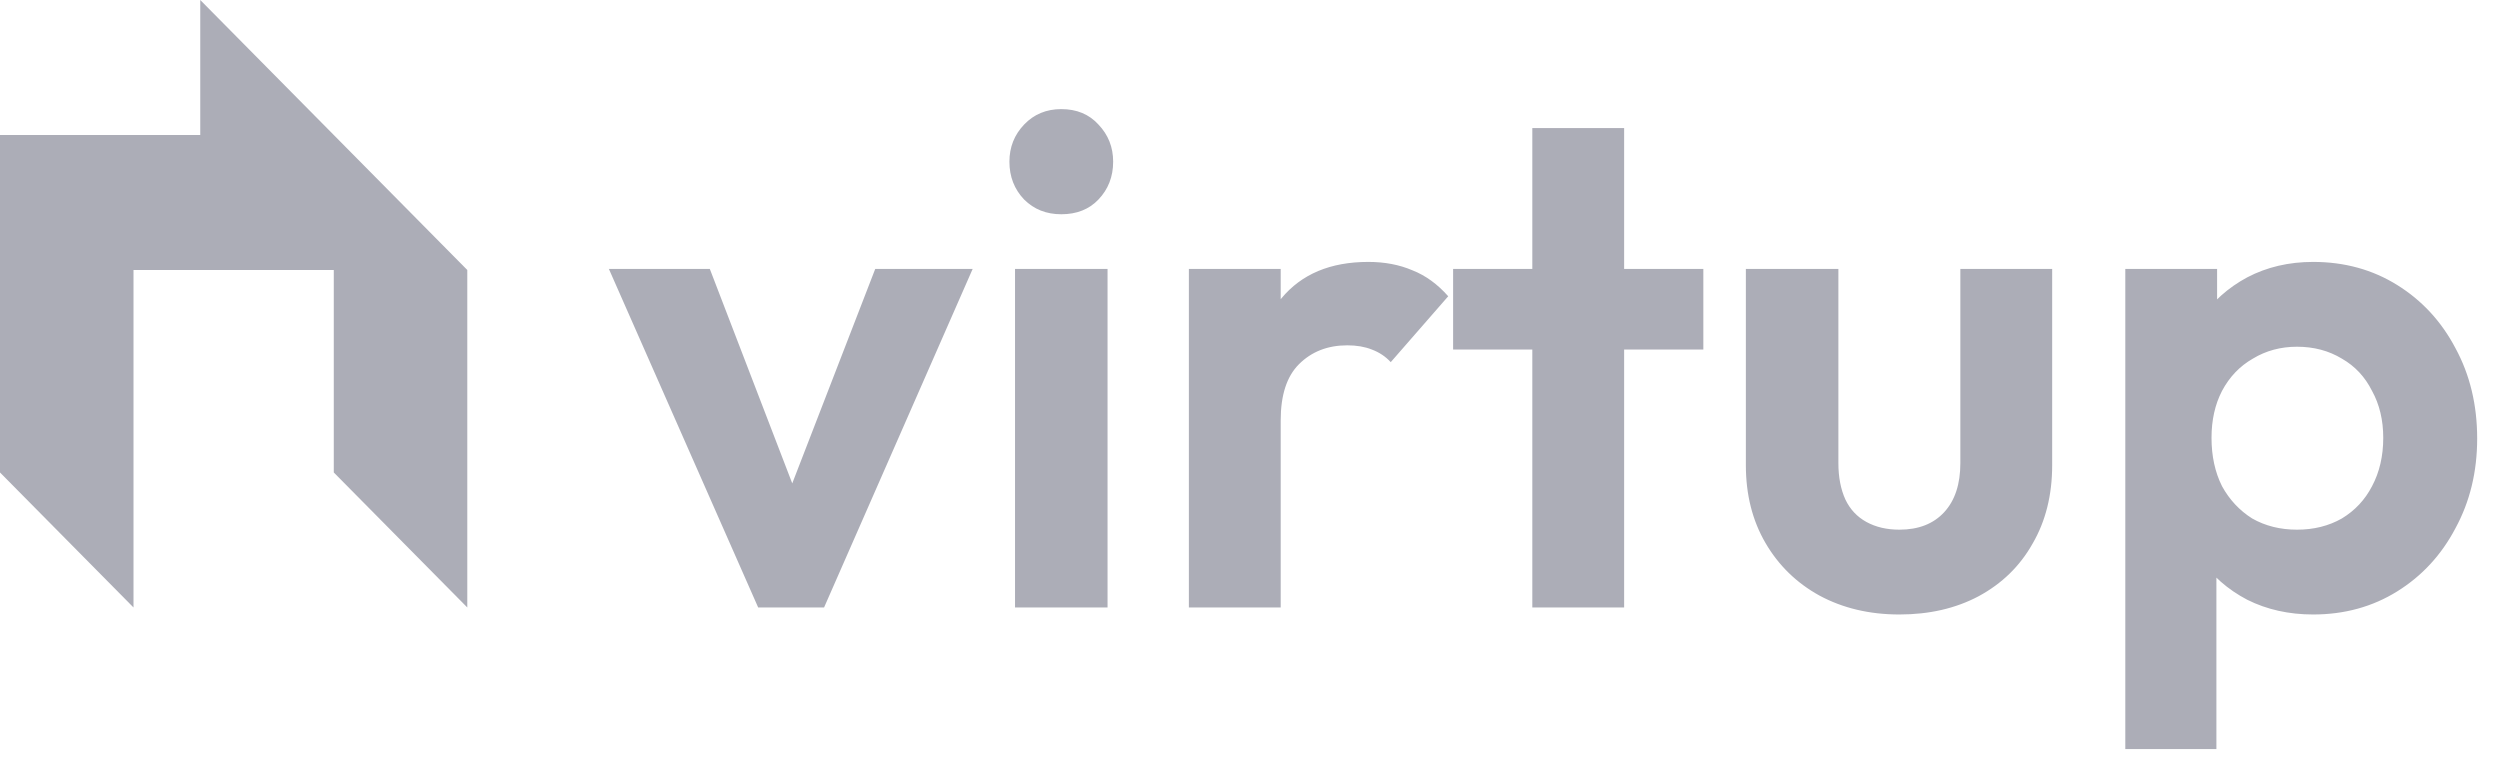
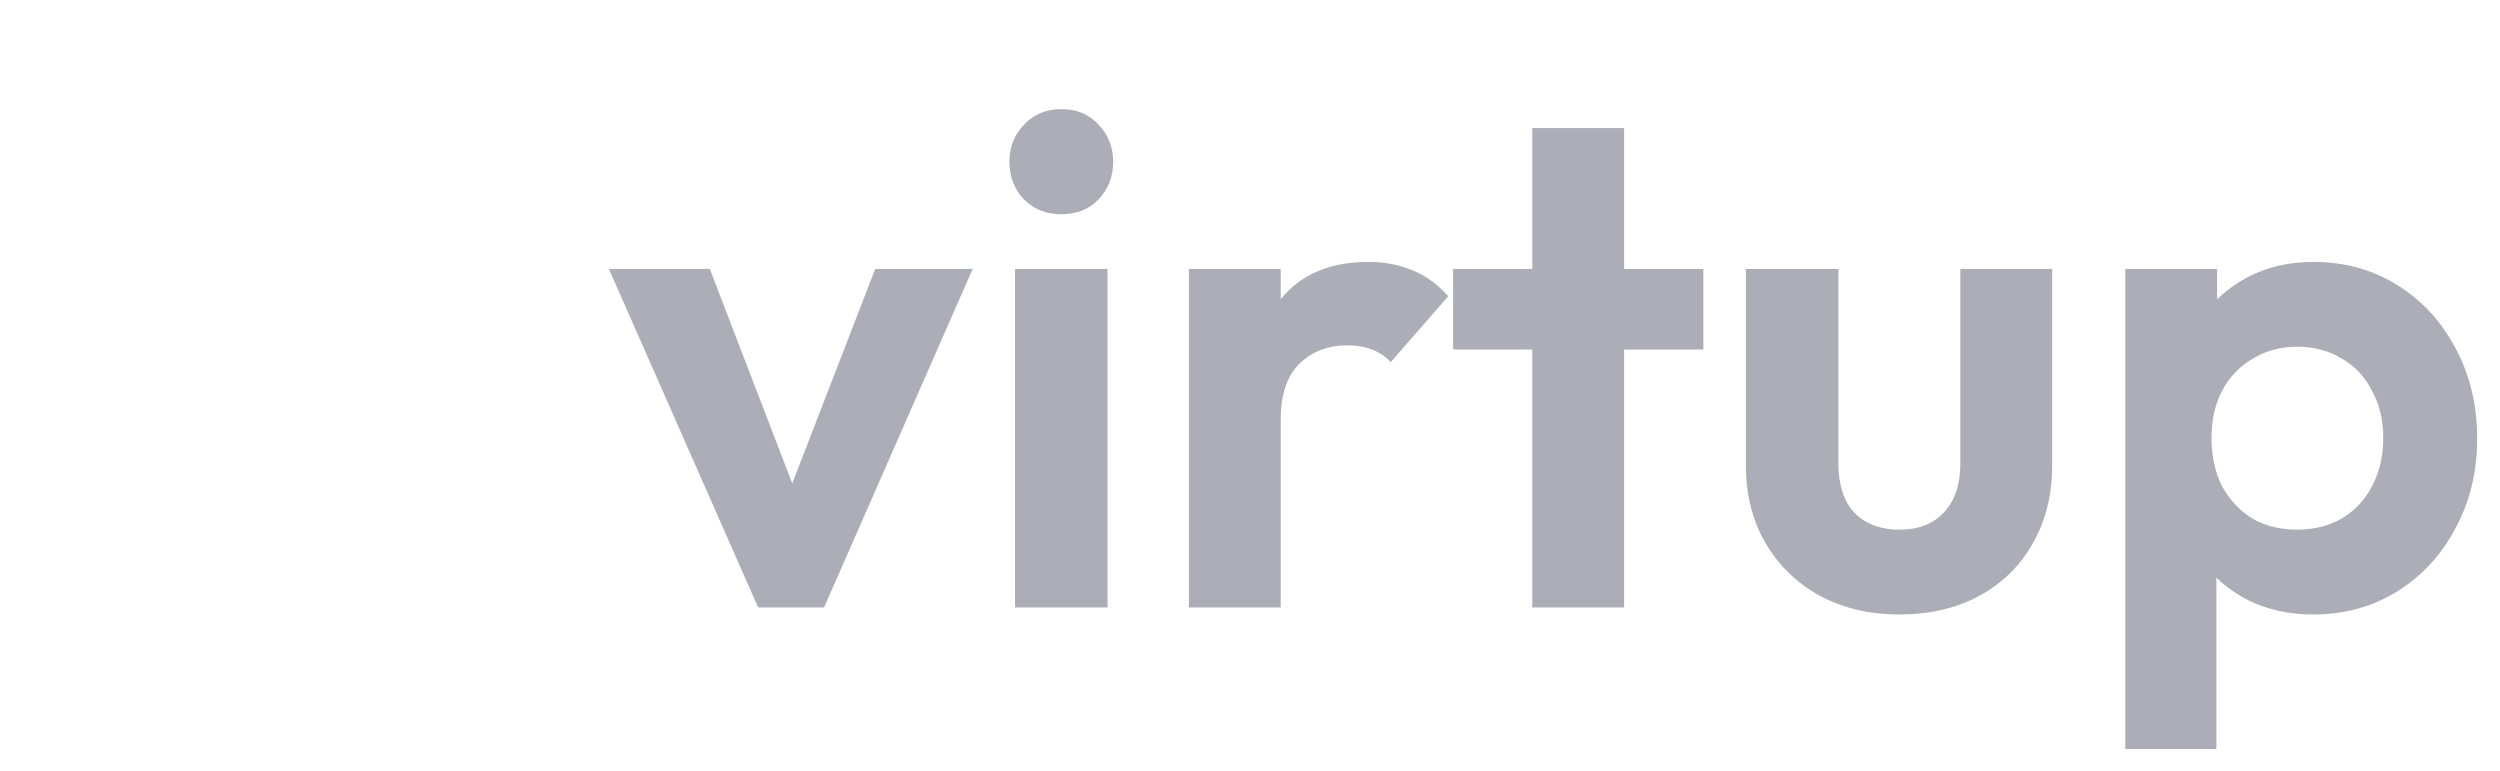
<svg xmlns="http://www.w3.org/2000/svg" width="107" height="33" viewBox="0 0 107 33" fill="none">
  <path d="M32.45 26L26.06 11.51H30.38L34.97 23.45H32.84L37.46 11.51H41.63L35.27 26H32.45ZM43.443 26V11.51H47.403V26H43.443ZM45.423 9.17C44.783 9.17 44.253 8.96 43.833 8.54C43.413 8.1 43.203 7.56 43.203 6.92C43.203 6.3 43.413 5.77 43.833 5.33C44.253 4.89 44.783 4.67 45.423 4.67C46.083 4.67 46.613 4.89 47.013 5.33C47.433 5.77 47.643 6.3 47.643 6.92C47.643 7.56 47.433 8.1 47.013 8.54C46.613 8.96 46.083 9.17 45.423 9.17ZM50.884 26V11.51H54.814V26H50.884ZM54.814 17.99L53.284 16.97C53.464 15.19 53.984 13.79 54.844 12.77C55.704 11.73 56.944 11.21 58.564 11.21C59.264 11.21 59.894 11.33 60.454 11.57C61.014 11.79 61.524 12.16 61.984 12.68L59.524 15.5C59.304 15.26 59.034 15.08 58.714 14.96C58.414 14.84 58.064 14.78 57.664 14.78C56.824 14.78 56.134 15.05 55.594 15.59C55.074 16.11 54.814 16.91 54.814 17.99ZM65.583 26V5.48H69.513V26H65.583ZM62.193 14.96V11.51H72.903V14.96H62.193ZM81.293 26.3C80.013 26.3 78.873 26.03 77.873 25.49C76.893 24.95 76.123 24.2 75.563 23.24C75.003 22.28 74.723 21.17 74.723 19.91V11.51H78.683V19.82C78.683 20.42 78.783 20.94 78.983 21.38C79.183 21.8 79.483 22.12 79.883 22.34C80.283 22.56 80.753 22.67 81.293 22.67C82.113 22.67 82.753 22.42 83.213 21.92C83.673 21.42 83.903 20.72 83.903 19.82V11.51H87.833V19.91C87.833 21.19 87.553 22.31 86.993 23.27C86.453 24.23 85.683 24.98 84.683 25.52C83.703 26.04 82.573 26.3 81.293 26.3ZM99.002 26.3C97.963 26.3 97.022 26.09 96.183 25.67C95.343 25.23 94.672 24.64 94.172 23.9C93.672 23.16 93.403 22.31 93.362 21.35V16.22C93.403 15.26 93.672 14.41 94.172 13.67C94.692 12.91 95.362 12.31 96.183 11.87C97.022 11.43 97.963 11.21 99.002 11.21C100.343 11.21 101.543 11.54 102.603 12.2C103.663 12.86 104.493 13.76 105.093 14.9C105.713 16.04 106.023 17.33 106.023 18.77C106.023 20.19 105.713 21.47 105.093 22.61C104.493 23.75 103.663 24.65 102.603 25.31C101.543 25.97 100.343 26.3 99.002 26.3ZM90.963 32.06V11.51H94.892V15.32L94.233 18.83L94.862 22.34V32.06H90.963ZM98.312 22.67C99.032 22.67 99.672 22.51 100.233 22.19C100.793 21.85 101.223 21.39 101.523 20.81C101.843 20.21 102.003 19.52 102.003 18.74C102.003 17.98 101.843 17.31 101.523 16.73C101.223 16.13 100.793 15.67 100.233 15.35C99.672 15.01 99.032 14.84 98.312 14.84C97.612 14.84 96.983 15.01 96.422 15.35C95.862 15.67 95.422 16.13 95.103 16.73C94.802 17.31 94.653 17.98 94.653 18.74C94.653 19.52 94.802 20.21 95.103 20.81C95.422 21.39 95.853 21.85 96.392 22.19C96.953 22.51 97.593 22.67 98.312 22.67Z" fill="#ACADB7" />
-   <path d="M14.286 5.778L8.571 0V5.778H0V20.222L5.714 26V11.556H14.286V20.222L20 26V11.556L14.286 5.778Z" fill="#ACADB7" />
</svg>